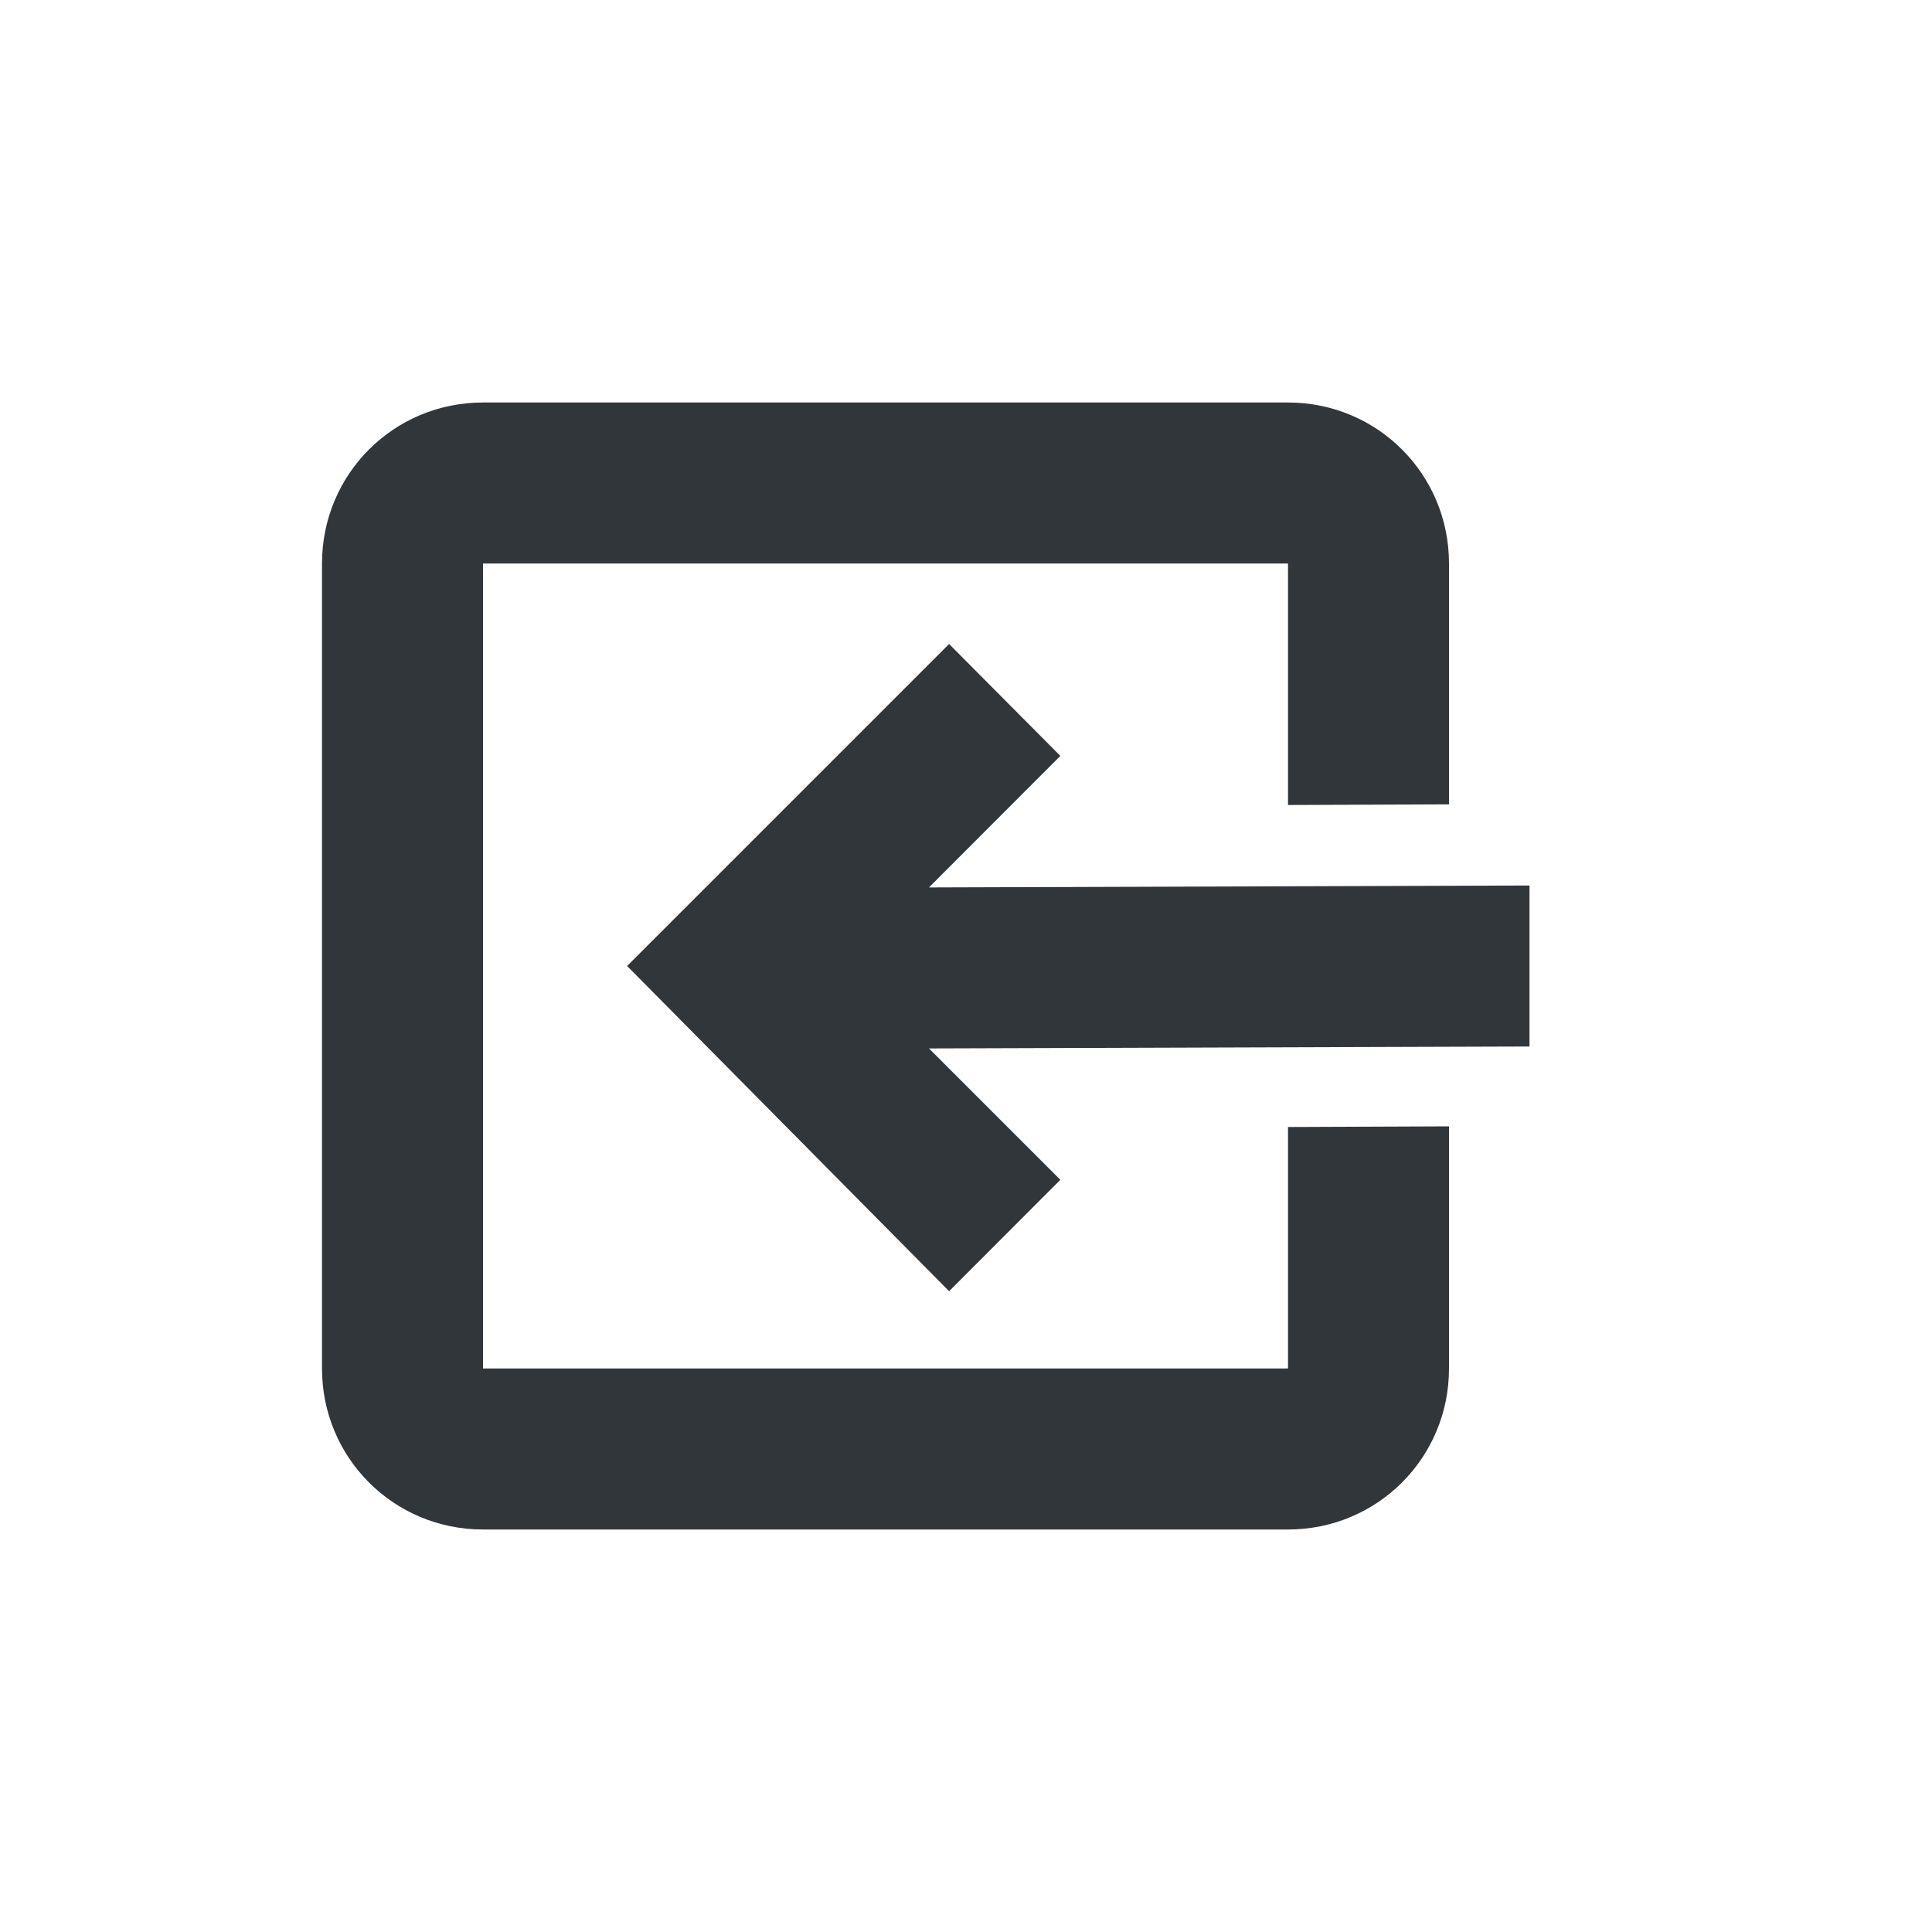
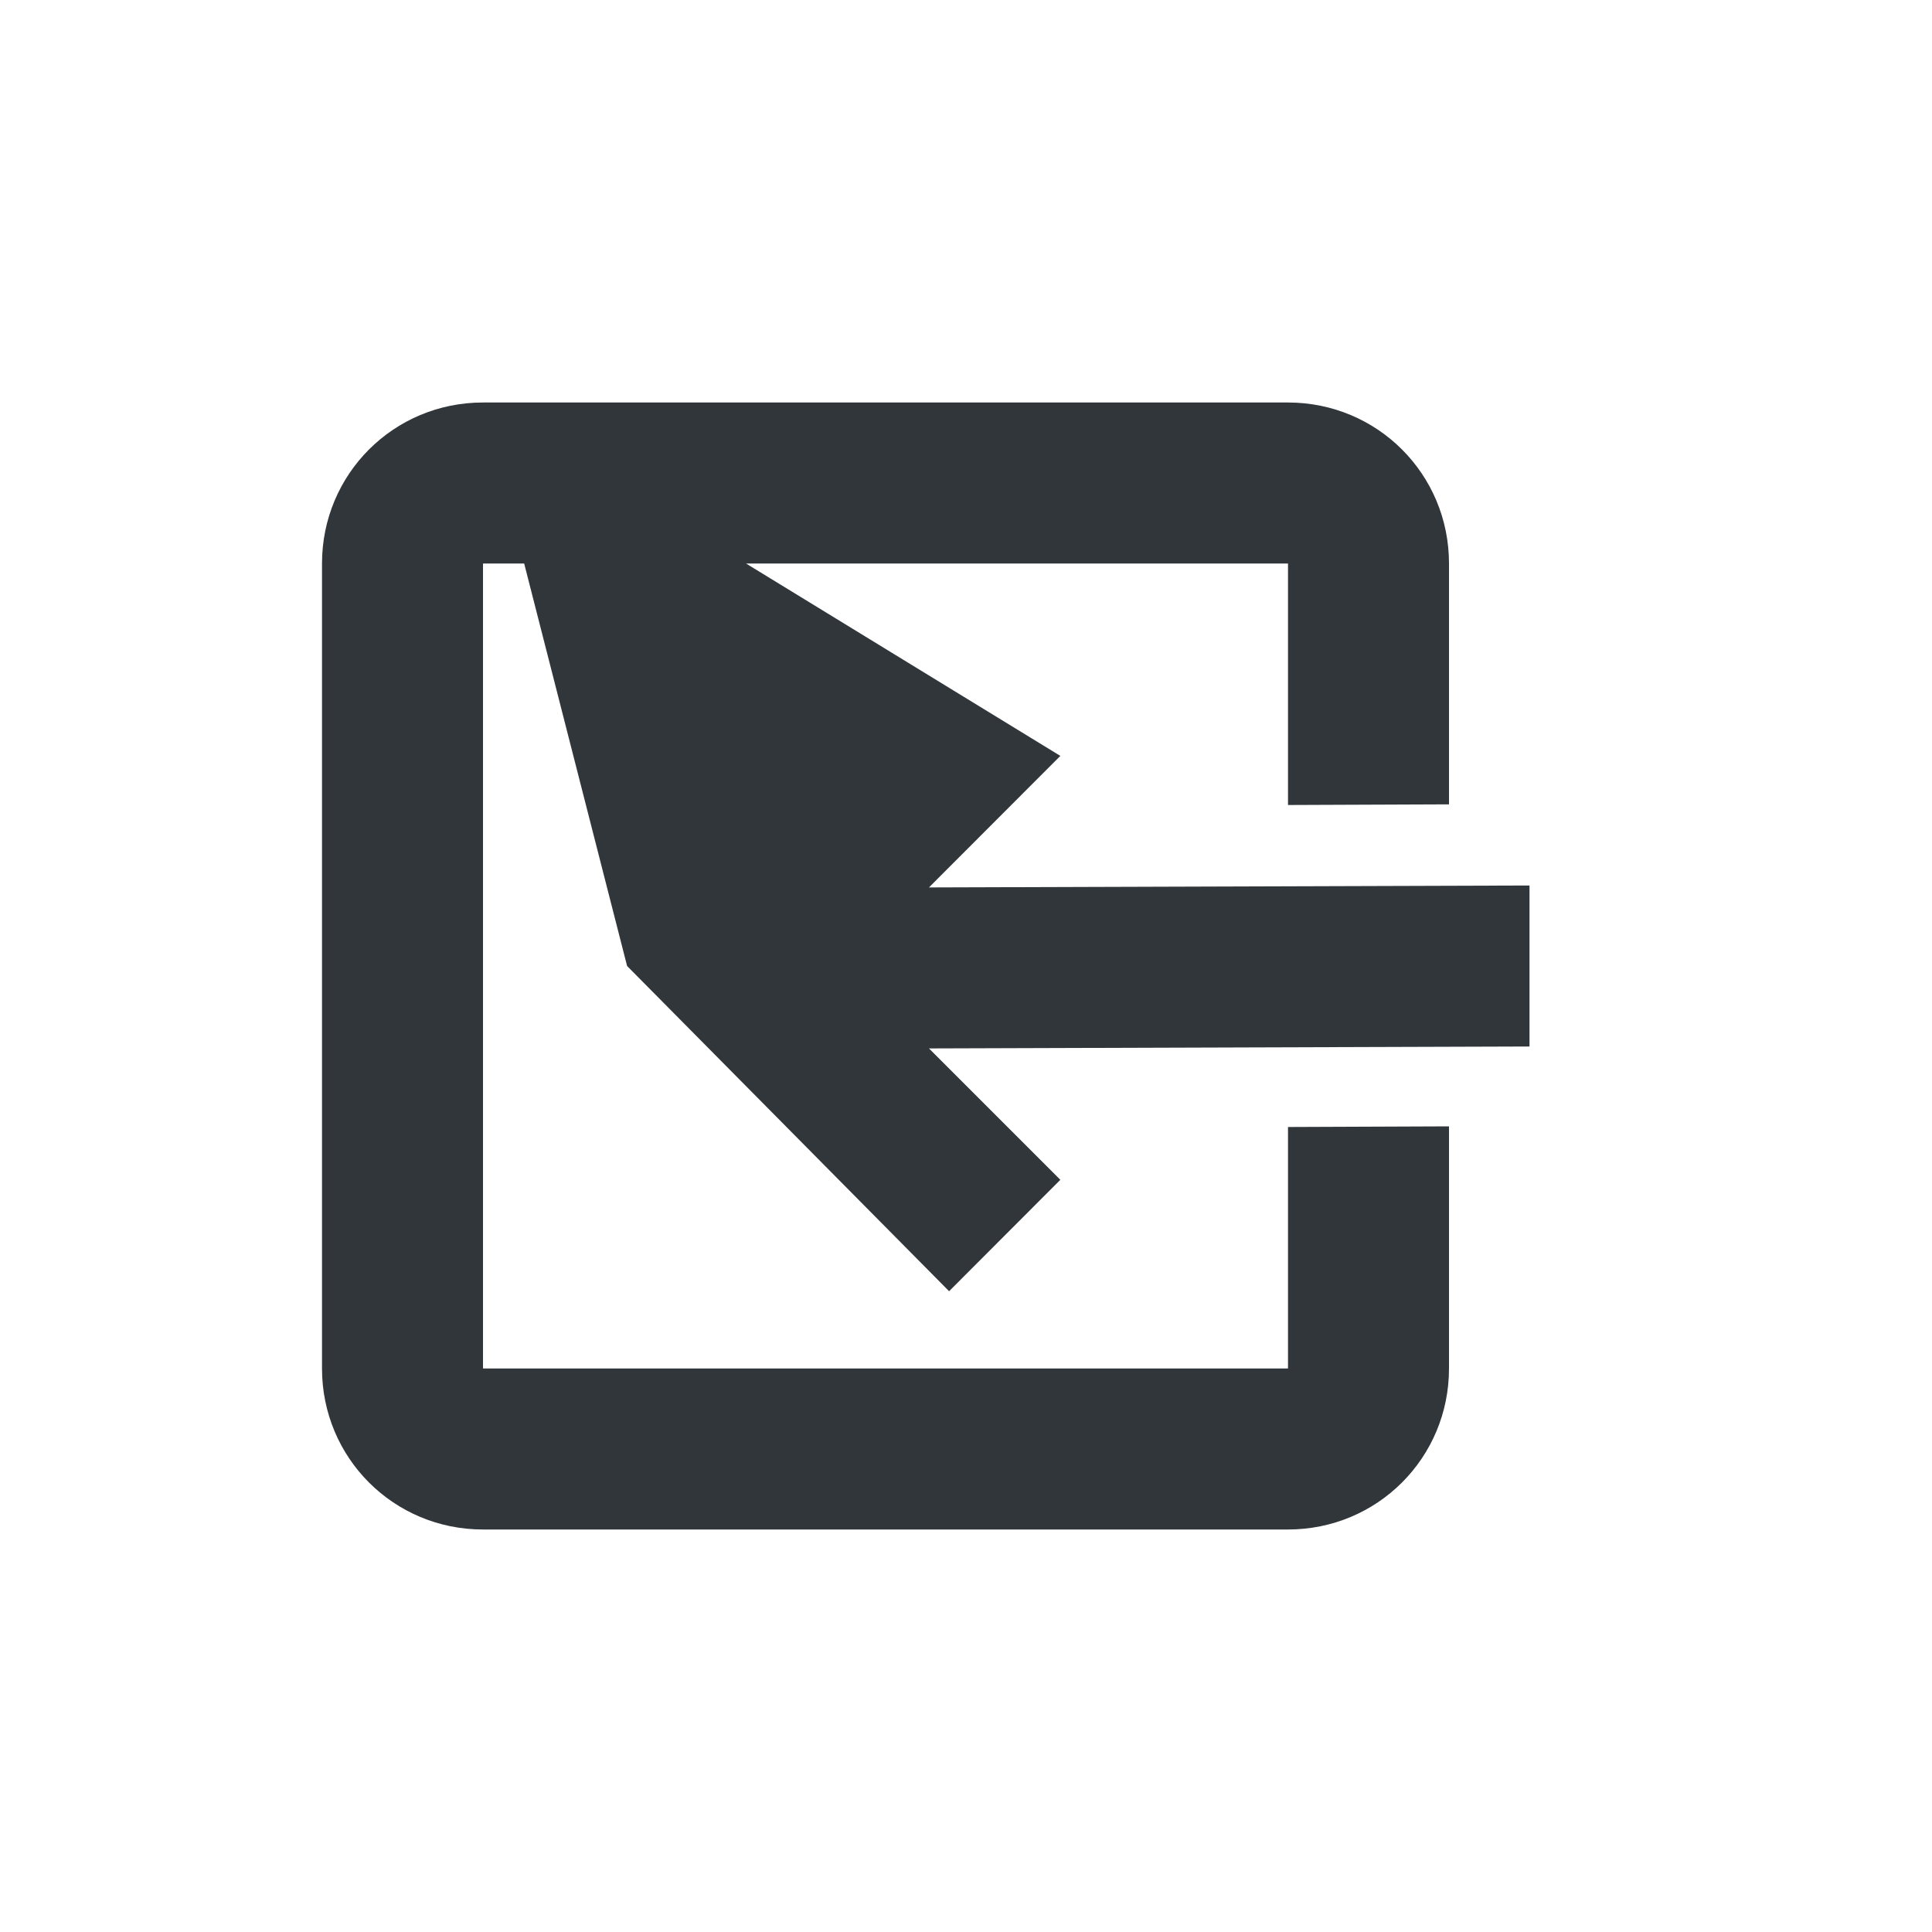
<svg xmlns="http://www.w3.org/2000/svg" width="12pt" height="12pt" version="1.1" viewBox="0 0 12 12">
  <g>
-     <path style="fill:rgb(19.216%,21.176%,23.137%)" d="M 3 2.5 C 2.445 2.5 2 2.945 2 3.5 L 2 8.5 C 2 9.055 2.445 9.5 3 9.5 L 8 9.5 C 8.555 9.5 9 9.055 9 8.5 L 9 6.996 L 8 7 L 8 8.5 L 3 8.5 L 3 3.5 L 8 3.5 L 8 5 L 9 4.996 L 9 3.5 C 9 2.945 8.555 2.5 8 2.5 Z M 5.895 4 L 3.895 6 L 5.895 8.02 L 6.586 7.328 L 5.77 6.512 L 9.5 6.5 L 9.5 5.5 L 5.77 5.512 L 6.586 4.695 Z M 5.895 4" />
+     <path style="fill:rgb(19.216%,21.176%,23.137%)" d="M 3 2.5 C 2.445 2.5 2 2.945 2 3.5 L 2 8.5 C 2 9.055 2.445 9.5 3 9.5 L 8 9.5 C 8.555 9.5 9 9.055 9 8.5 L 9 6.996 L 8 7 L 8 8.5 L 3 8.5 L 3 3.5 L 8 3.5 L 8 5 L 9 4.996 L 9 3.5 C 9 2.945 8.555 2.5 8 2.5 Z L 3.895 6 L 5.895 8.02 L 6.586 7.328 L 5.77 6.512 L 9.5 6.5 L 9.5 5.5 L 5.77 5.512 L 6.586 4.695 Z M 5.895 4" />
  </g>
</svg>